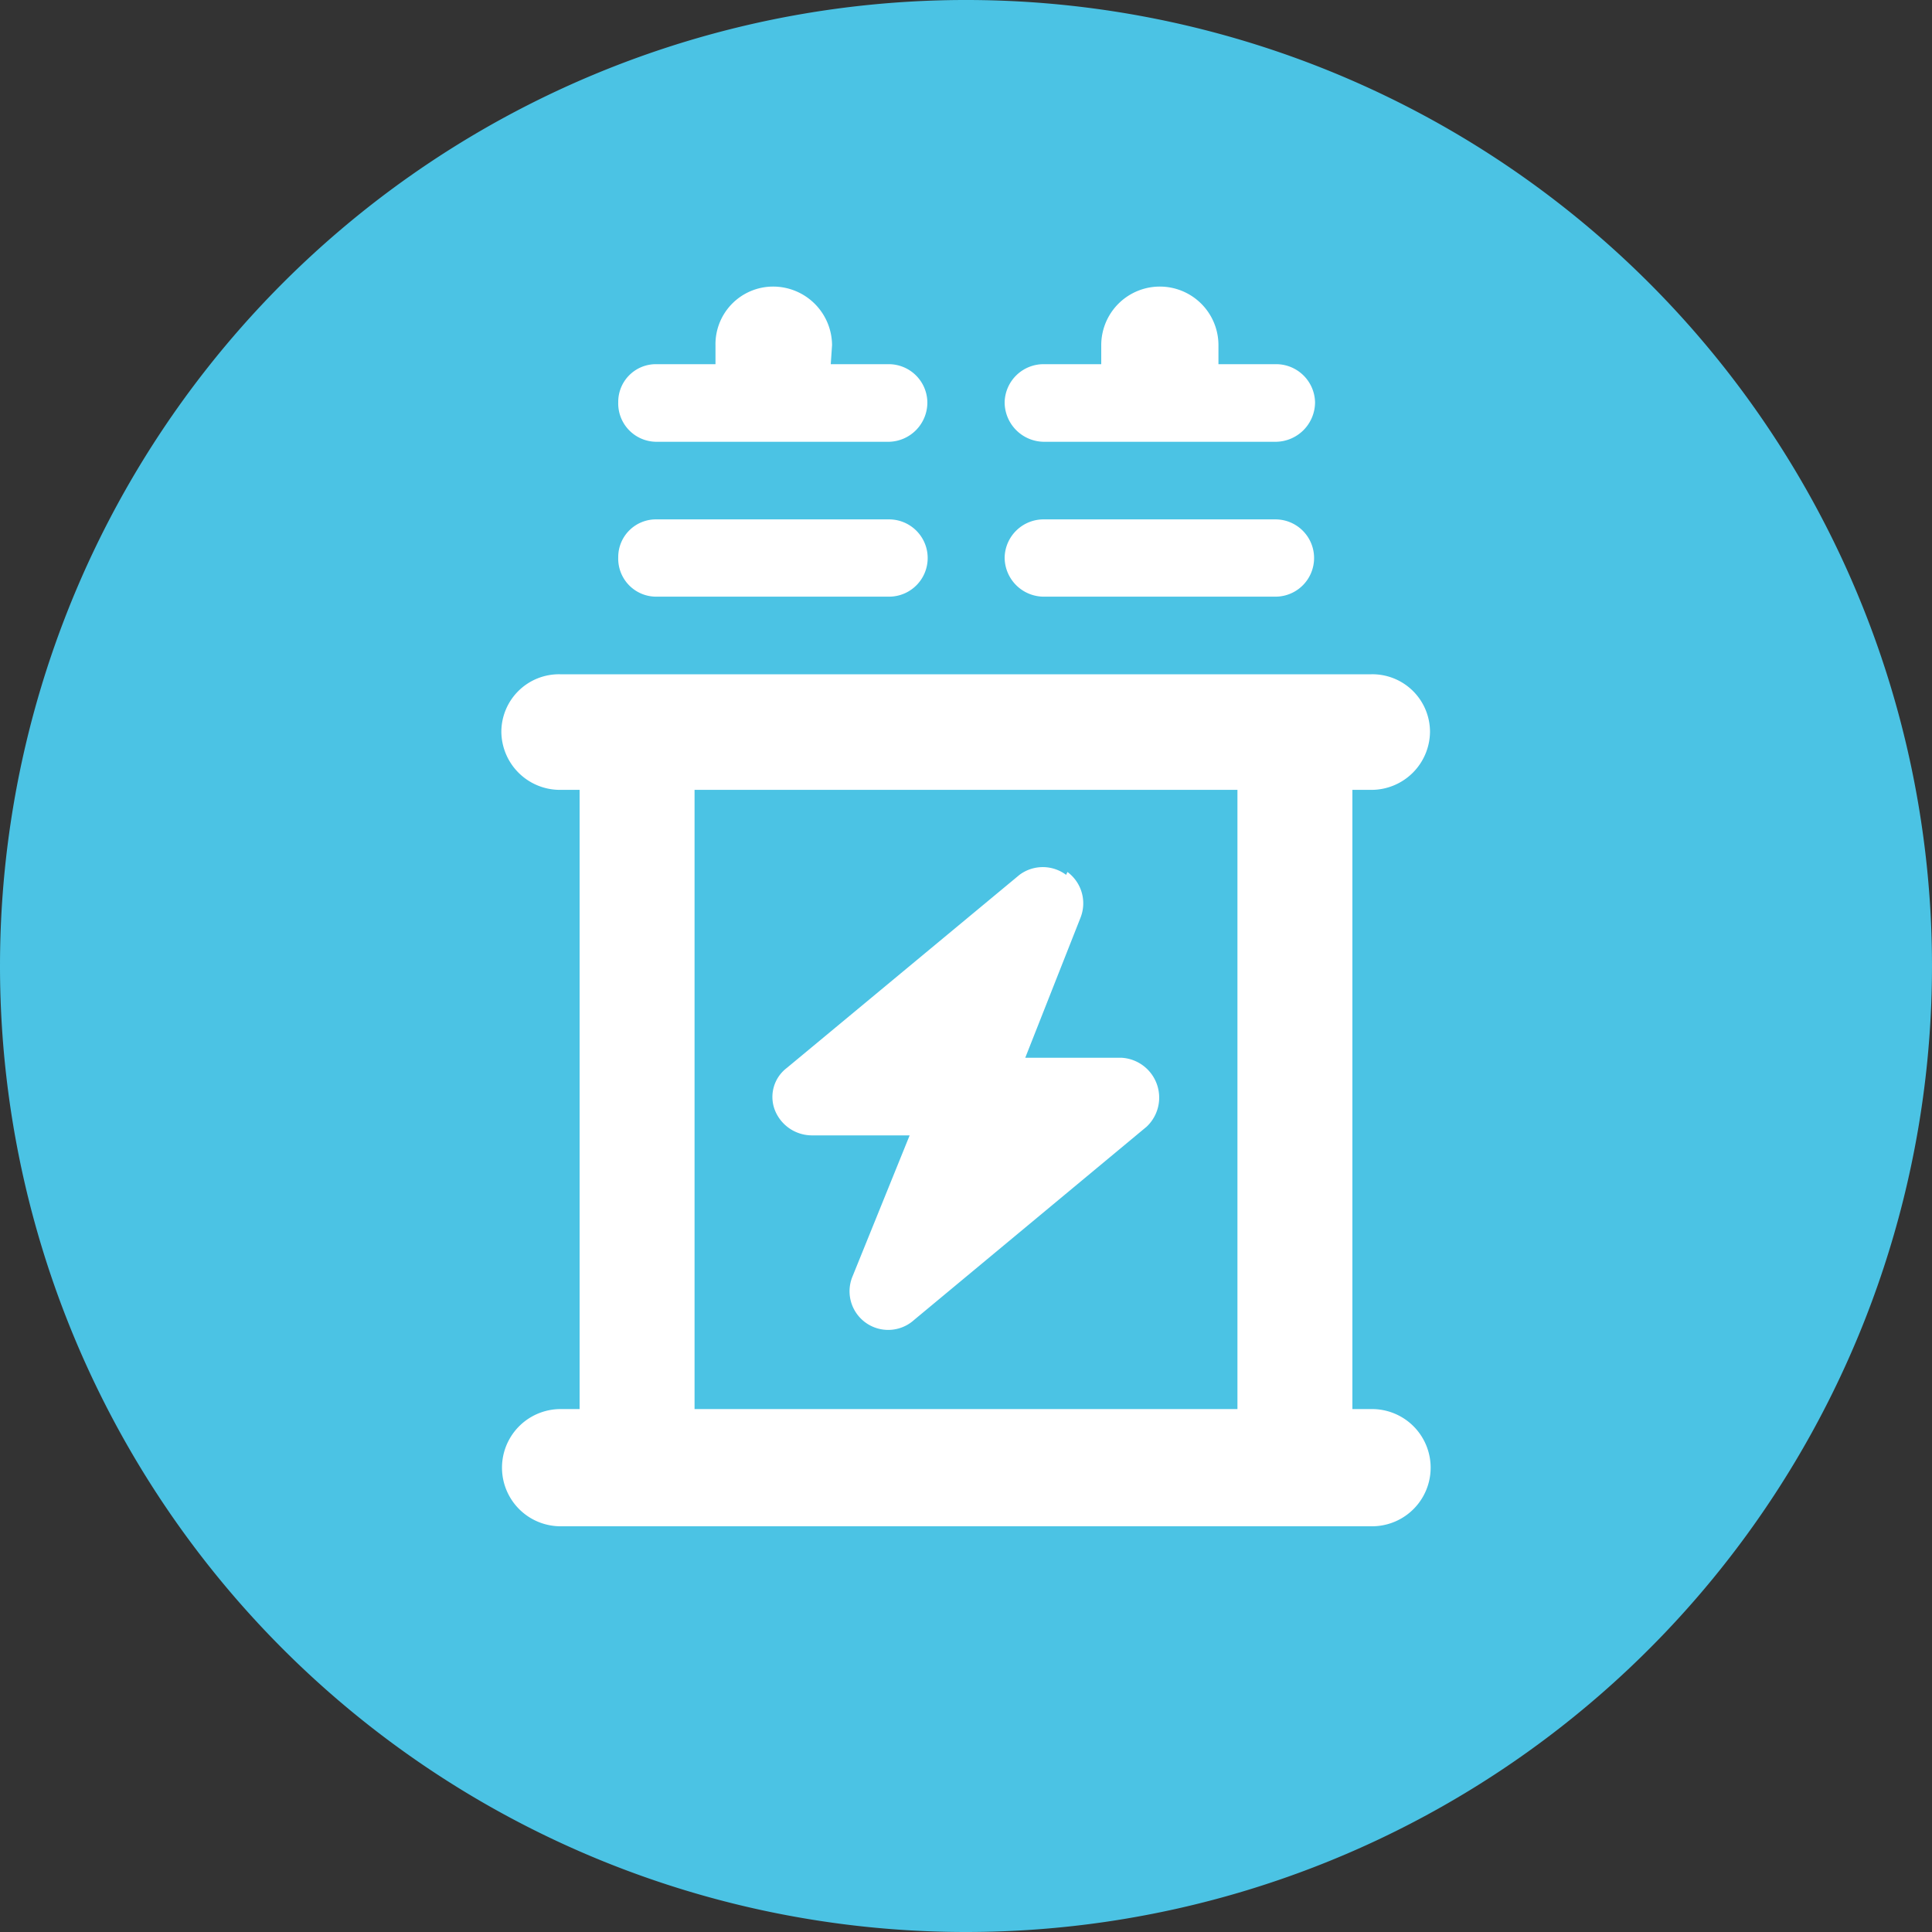
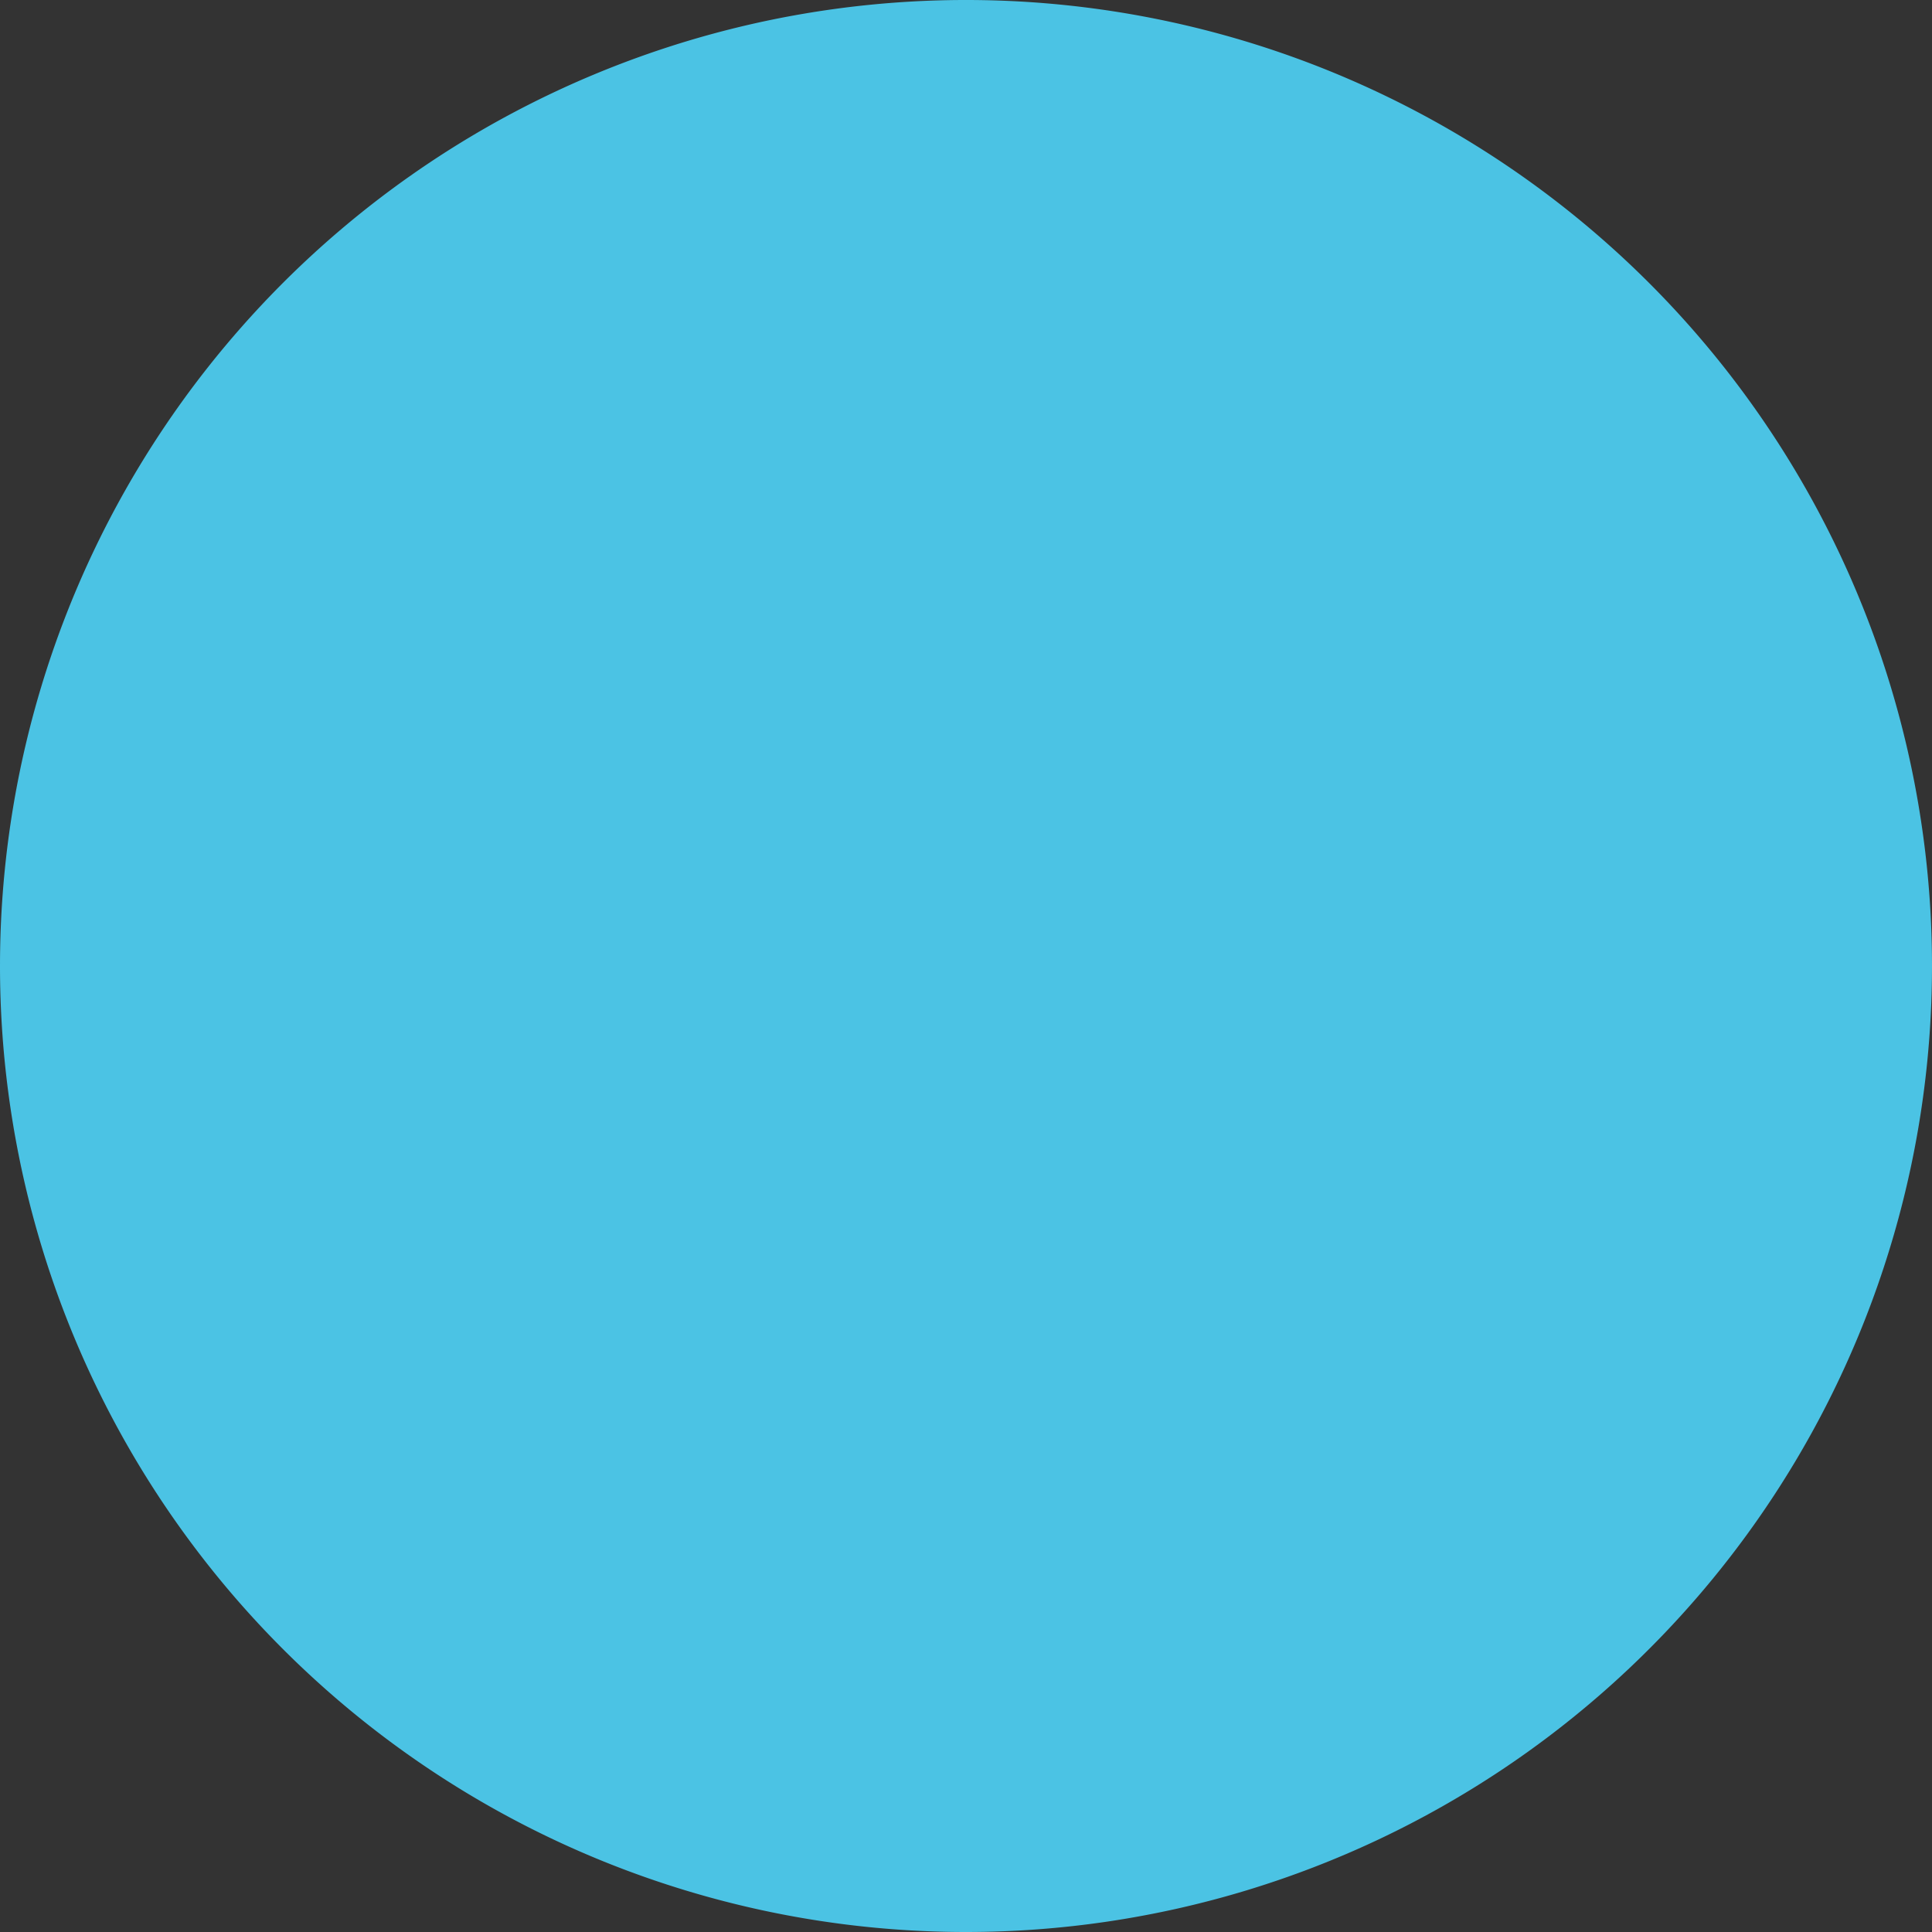
<svg xmlns="http://www.w3.org/2000/svg" id="Layer_1" data-name="Layer 1" viewBox="0 0 60 60">
  <rect x="0" y="0" width="60" height="60" fill="#333333" stroke="none" />
  <defs>
    <style>.cls-1{fill:none;}.cls-2{clip-path:url(#clip-path);}.cls-3{fill:#4bc3e4;}.cls-4{fill:#fff;}</style>
    <clipPath id="clip-path" transform="translate(0)">
      <rect class="cls-1" width="60" height="60" />
    </clipPath>
  </defs>
  <title>p17-2</title>
  <g class="cls-2">
    <path class="cls-3" d="M30,60A30,30,0,1,0,0,30,30,30,0,0,0,30,60" transform="translate(0)" />
-     <path class="cls-4" d="M33.11,27.17a1.21,1.21,0,0,0-1.45,0l-7.23,6a1.13,1.13,0,0,0-.36,1.32,1.24,1.24,0,0,0,1.13.77h3.05l-1.77,4.37a1.2,1.2,0,0,0,1.91,1.36l7.22-6a1.24,1.24,0,0,0-.77-2.14h-3l1.72-4.36a1.21,1.21,0,0,0-.41-1.41M21.57,24.53H38.43V43.76H21.57Zm-4.18-3.59a1.79,1.79,0,0,0-1.82,1.78,1.82,1.82,0,0,0,1.82,1.81H18V43.76h-.59a1.82,1.82,0,0,0,0,3.64H42.61a1.82,1.82,0,0,0,0-3.64H42V24.53h.59a1.82,1.82,0,0,0,1.82-1.81,1.79,1.79,0,0,0-1.82-1.78H17.39ZM31.2,17.31a1.22,1.22,0,0,0,1.23,1.22h7.18a1.2,1.2,0,1,0,0-2.4H32.43a1.21,1.21,0,0,0-1.23,1.18m-12,0a1.18,1.18,0,0,0,1.19,1.22h7.22a1.2,1.2,0,0,0,0-2.4H20.39a1.17,1.17,0,0,0-1.19,1.18m18.64-6.59a1.82,1.82,0,0,0-3.64,0v.59H32.43a1.21,1.21,0,0,0-1.23,1.18,1.23,1.23,0,0,0,1.23,1.23h7.18a1.23,1.23,0,0,0,1.23-1.23,1.21,1.21,0,0,0-1.23-1.18H37.84Zm-12,0A1.83,1.83,0,0,0,24,8.9a1.79,1.79,0,0,0-1.78,1.82v.59H20.39a1.17,1.17,0,0,0-1.19,1.18,1.19,1.19,0,0,0,1.19,1.23h7.22a1.22,1.22,0,0,0,1.19-1.23,1.2,1.2,0,0,0-1.19-1.18H25.8Z" transform="translate(0)" />
  </g>
</svg>